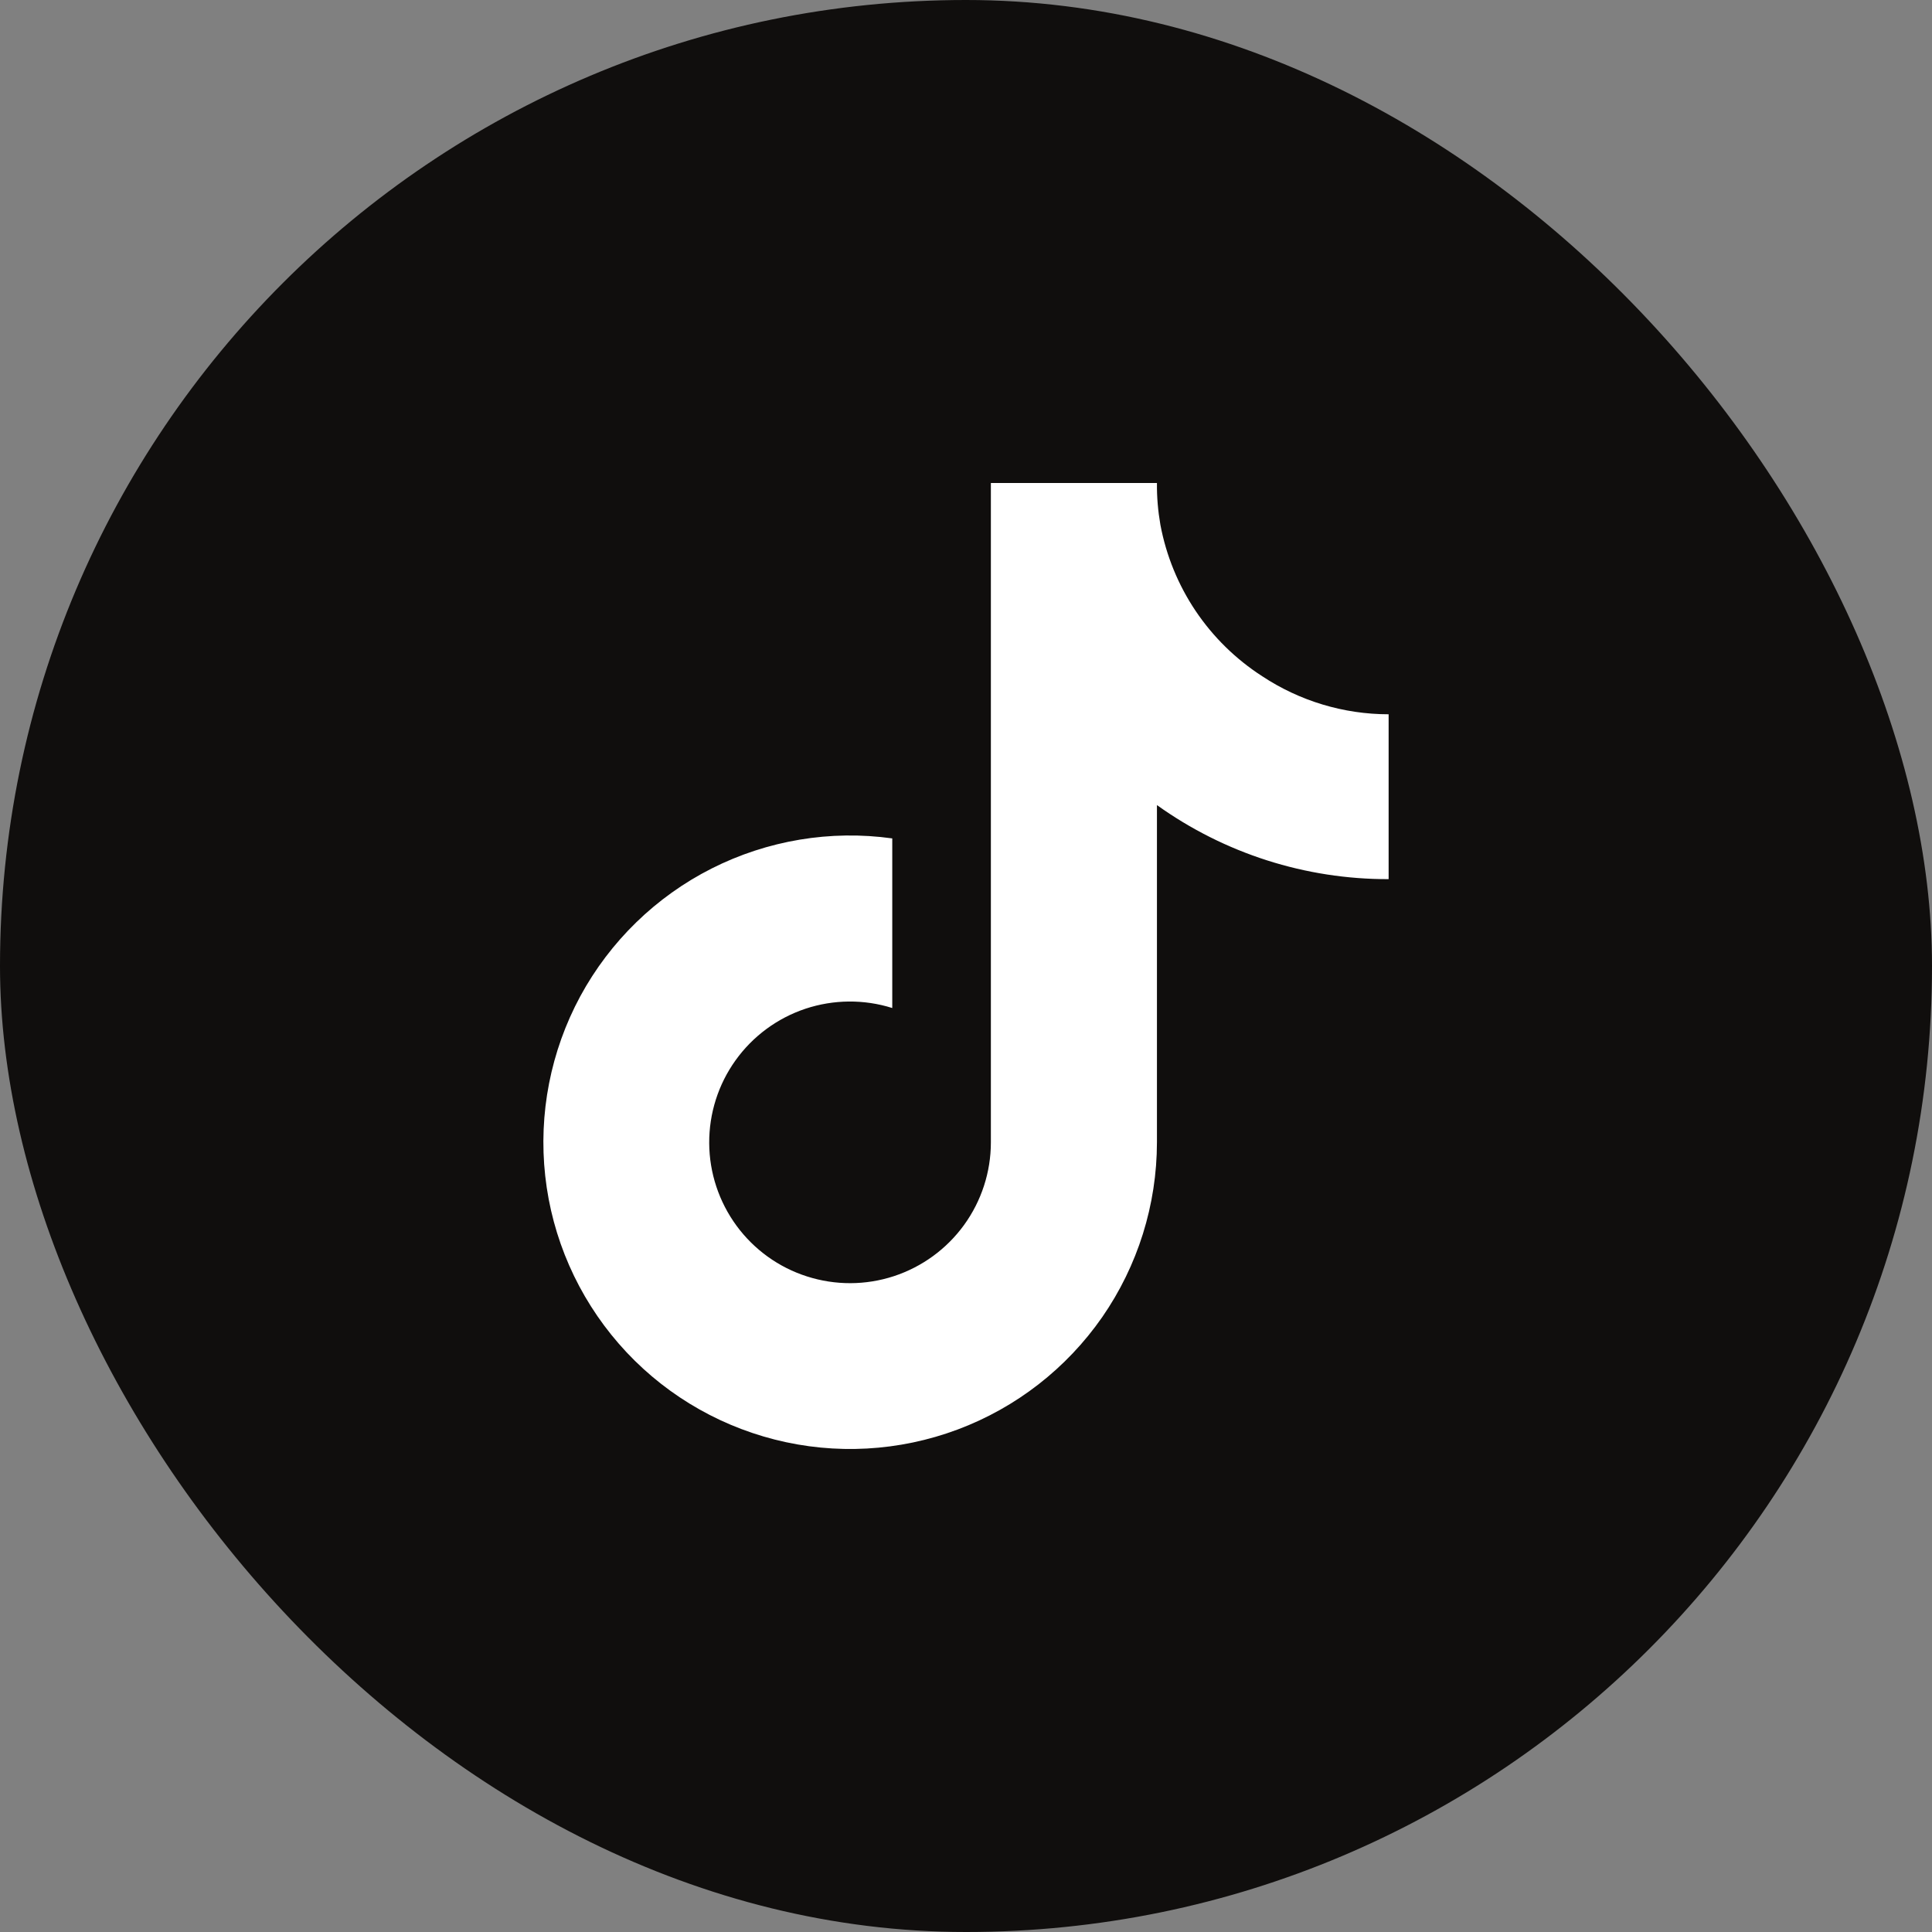
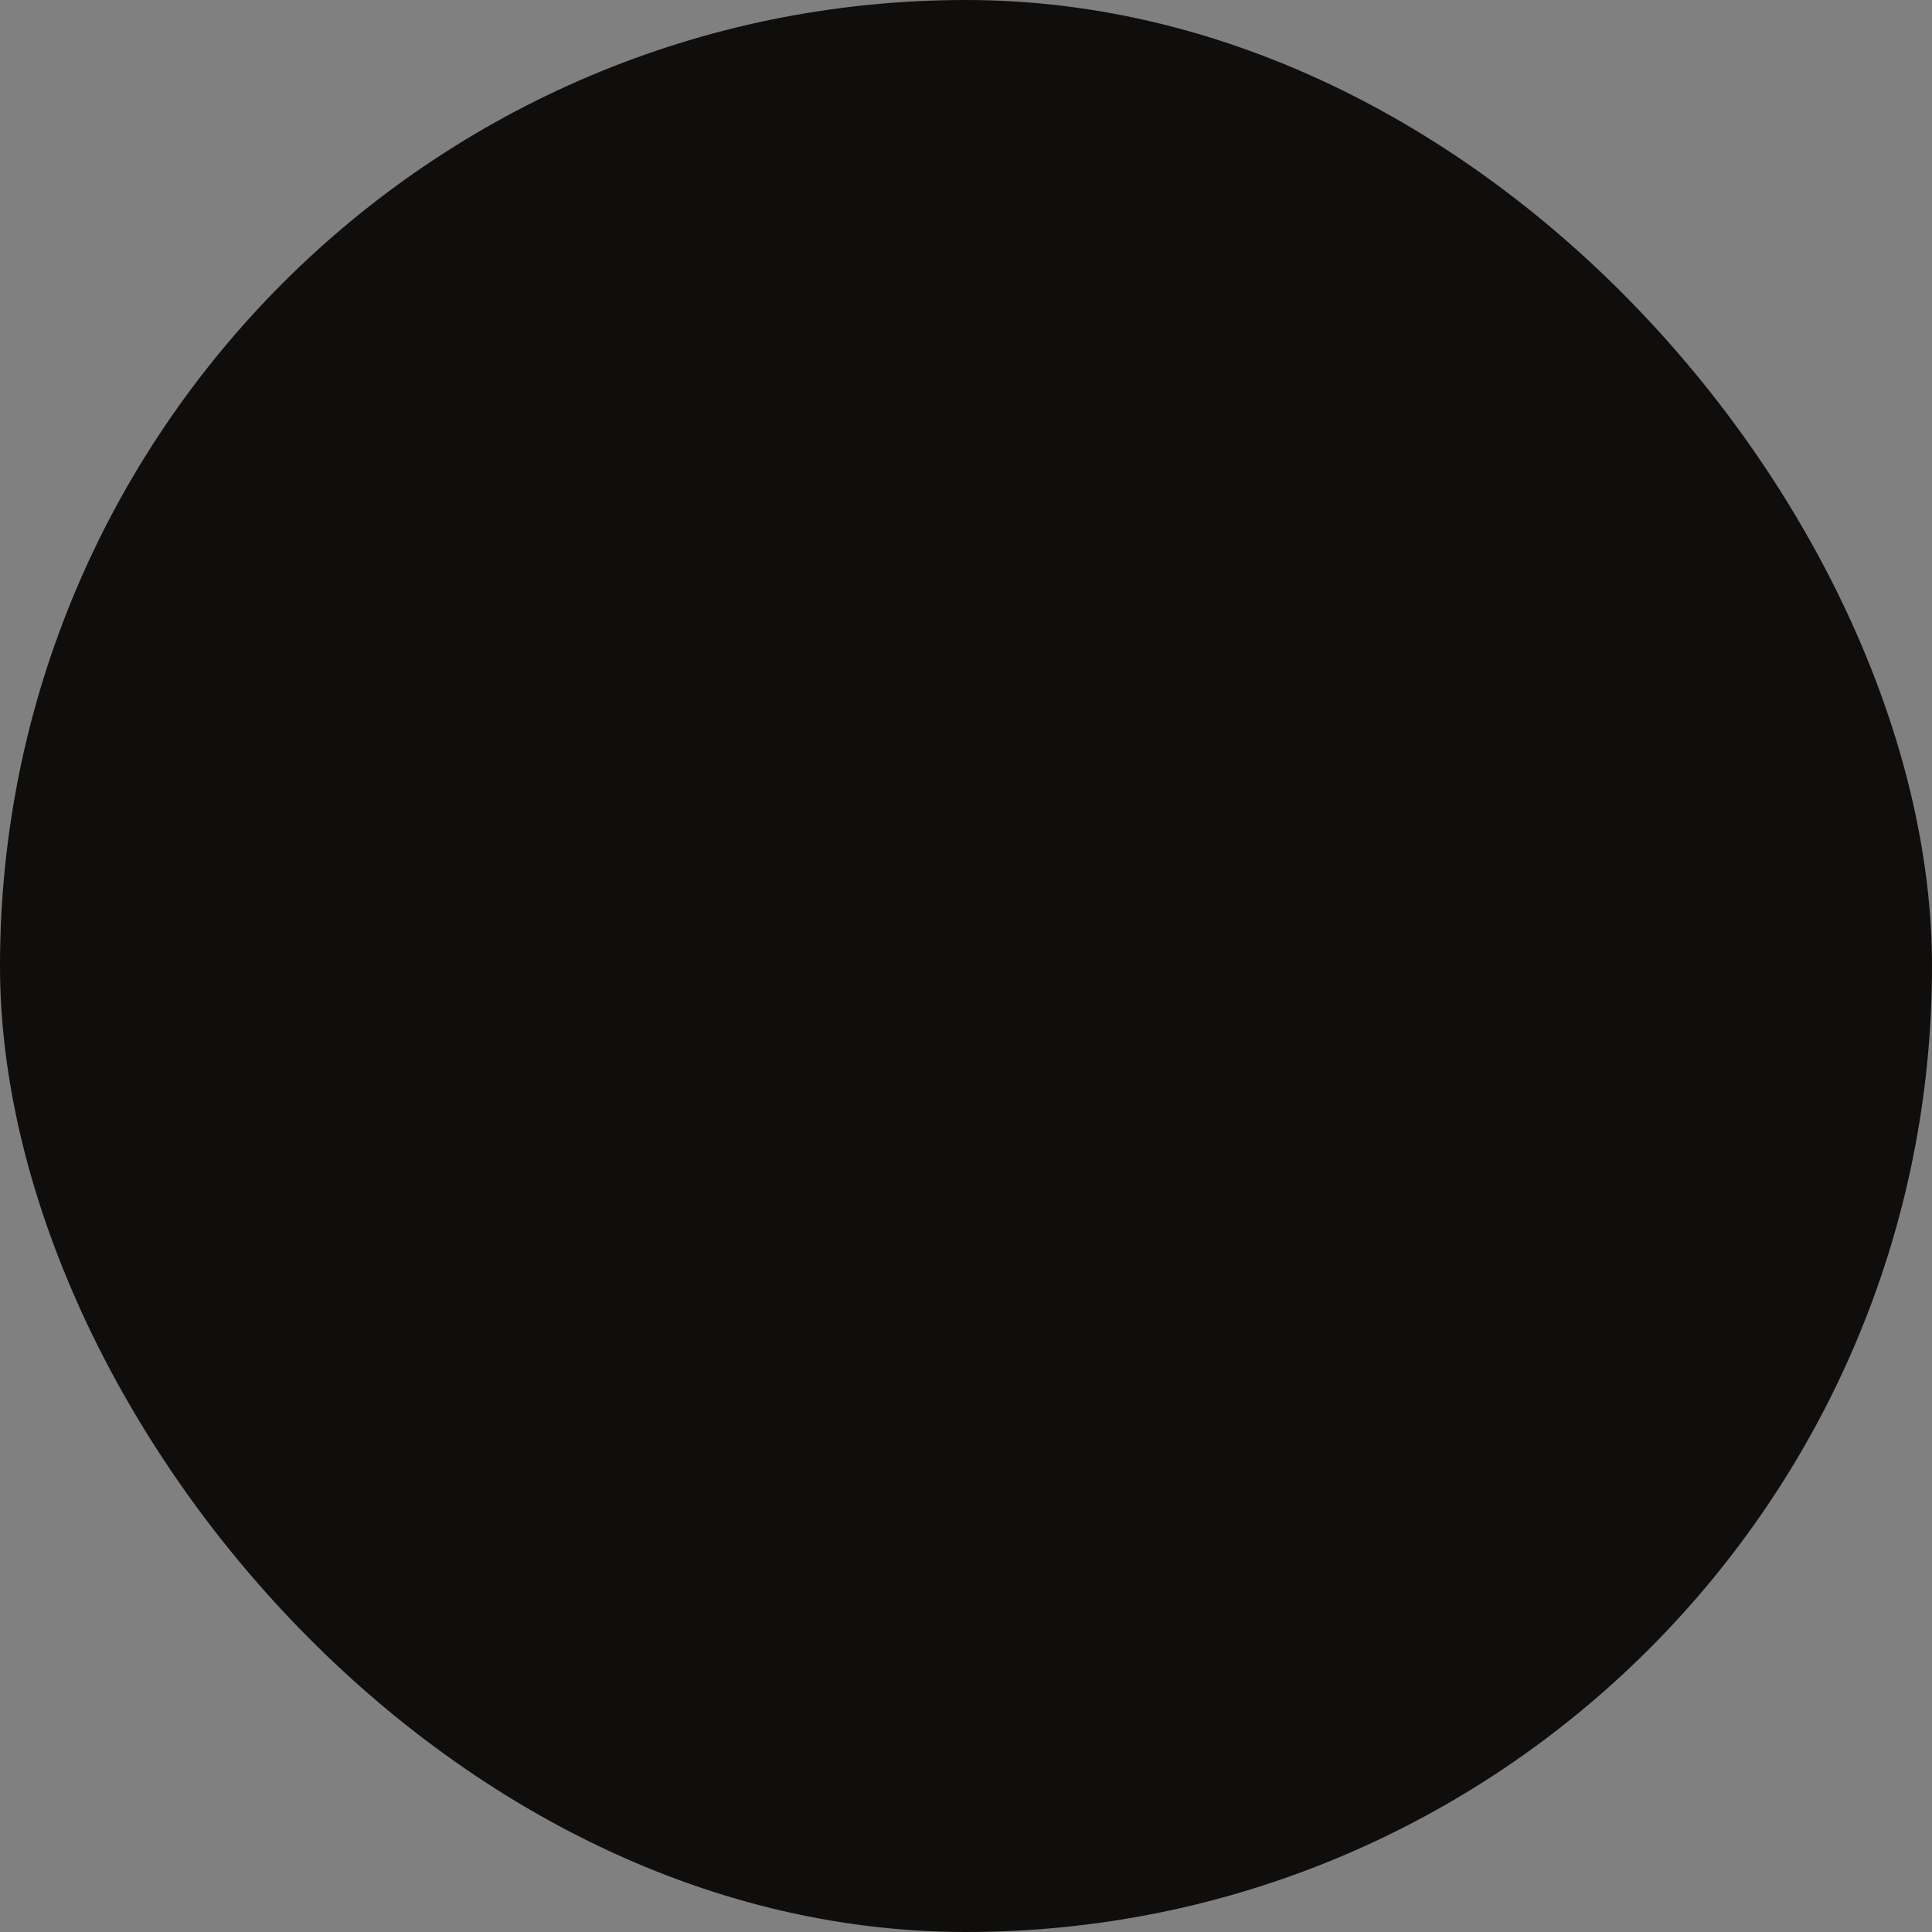
<svg xmlns="http://www.w3.org/2000/svg" width="24" height="24" viewBox="0 0 24 24" fill="none">
  <rect x="0" y="0" width="24" height="24" fill="#808080" stroke="none" />
  <rect width="24" height="24" rx="12" fill="#100E0D" />
  <g clip-path="url(#clip0_182_1400)">
-     <path d="M17.25 10.921C16.218 10.924 15.211 10.602 14.372 10.001V14.191C14.371 14.967 14.134 15.724 13.692 16.362C13.249 16.999 12.623 17.486 11.896 17.758C11.169 18.03 10.377 18.074 9.625 17.883C8.872 17.692 8.196 17.277 7.687 16.692C7.177 16.106 6.858 15.379 6.773 14.608C6.688 13.837 6.84 13.058 7.209 12.375C7.579 11.693 8.148 11.139 8.84 10.789C9.533 10.439 10.316 10.308 11.084 10.415V12.522C10.732 12.411 10.355 12.415 10.005 12.531C9.655 12.648 9.351 12.873 9.137 13.172C8.922 13.472 8.808 13.832 8.81 14.201C8.812 14.57 8.931 14.928 9.149 15.226C9.367 15.523 9.673 15.744 10.024 15.856C10.376 15.969 10.753 15.968 11.104 15.853C11.454 15.738 11.759 15.516 11.976 15.217C12.192 14.919 12.309 14.559 12.309 14.191V6H14.372C14.37 6.174 14.385 6.348 14.415 6.52C14.487 6.903 14.636 7.267 14.853 7.59C15.071 7.914 15.352 8.189 15.679 8.4C16.145 8.708 16.692 8.873 17.25 8.873V10.921Z" fill="white" />
-   </g>
+     </g>
  <defs>
    <clipPath id="clip0_182_1400">
-       <rect width="12" height="12" fill="white" transform="translate(6 6)" />
-     </clipPath>
+       </clipPath>
  </defs>
</svg>